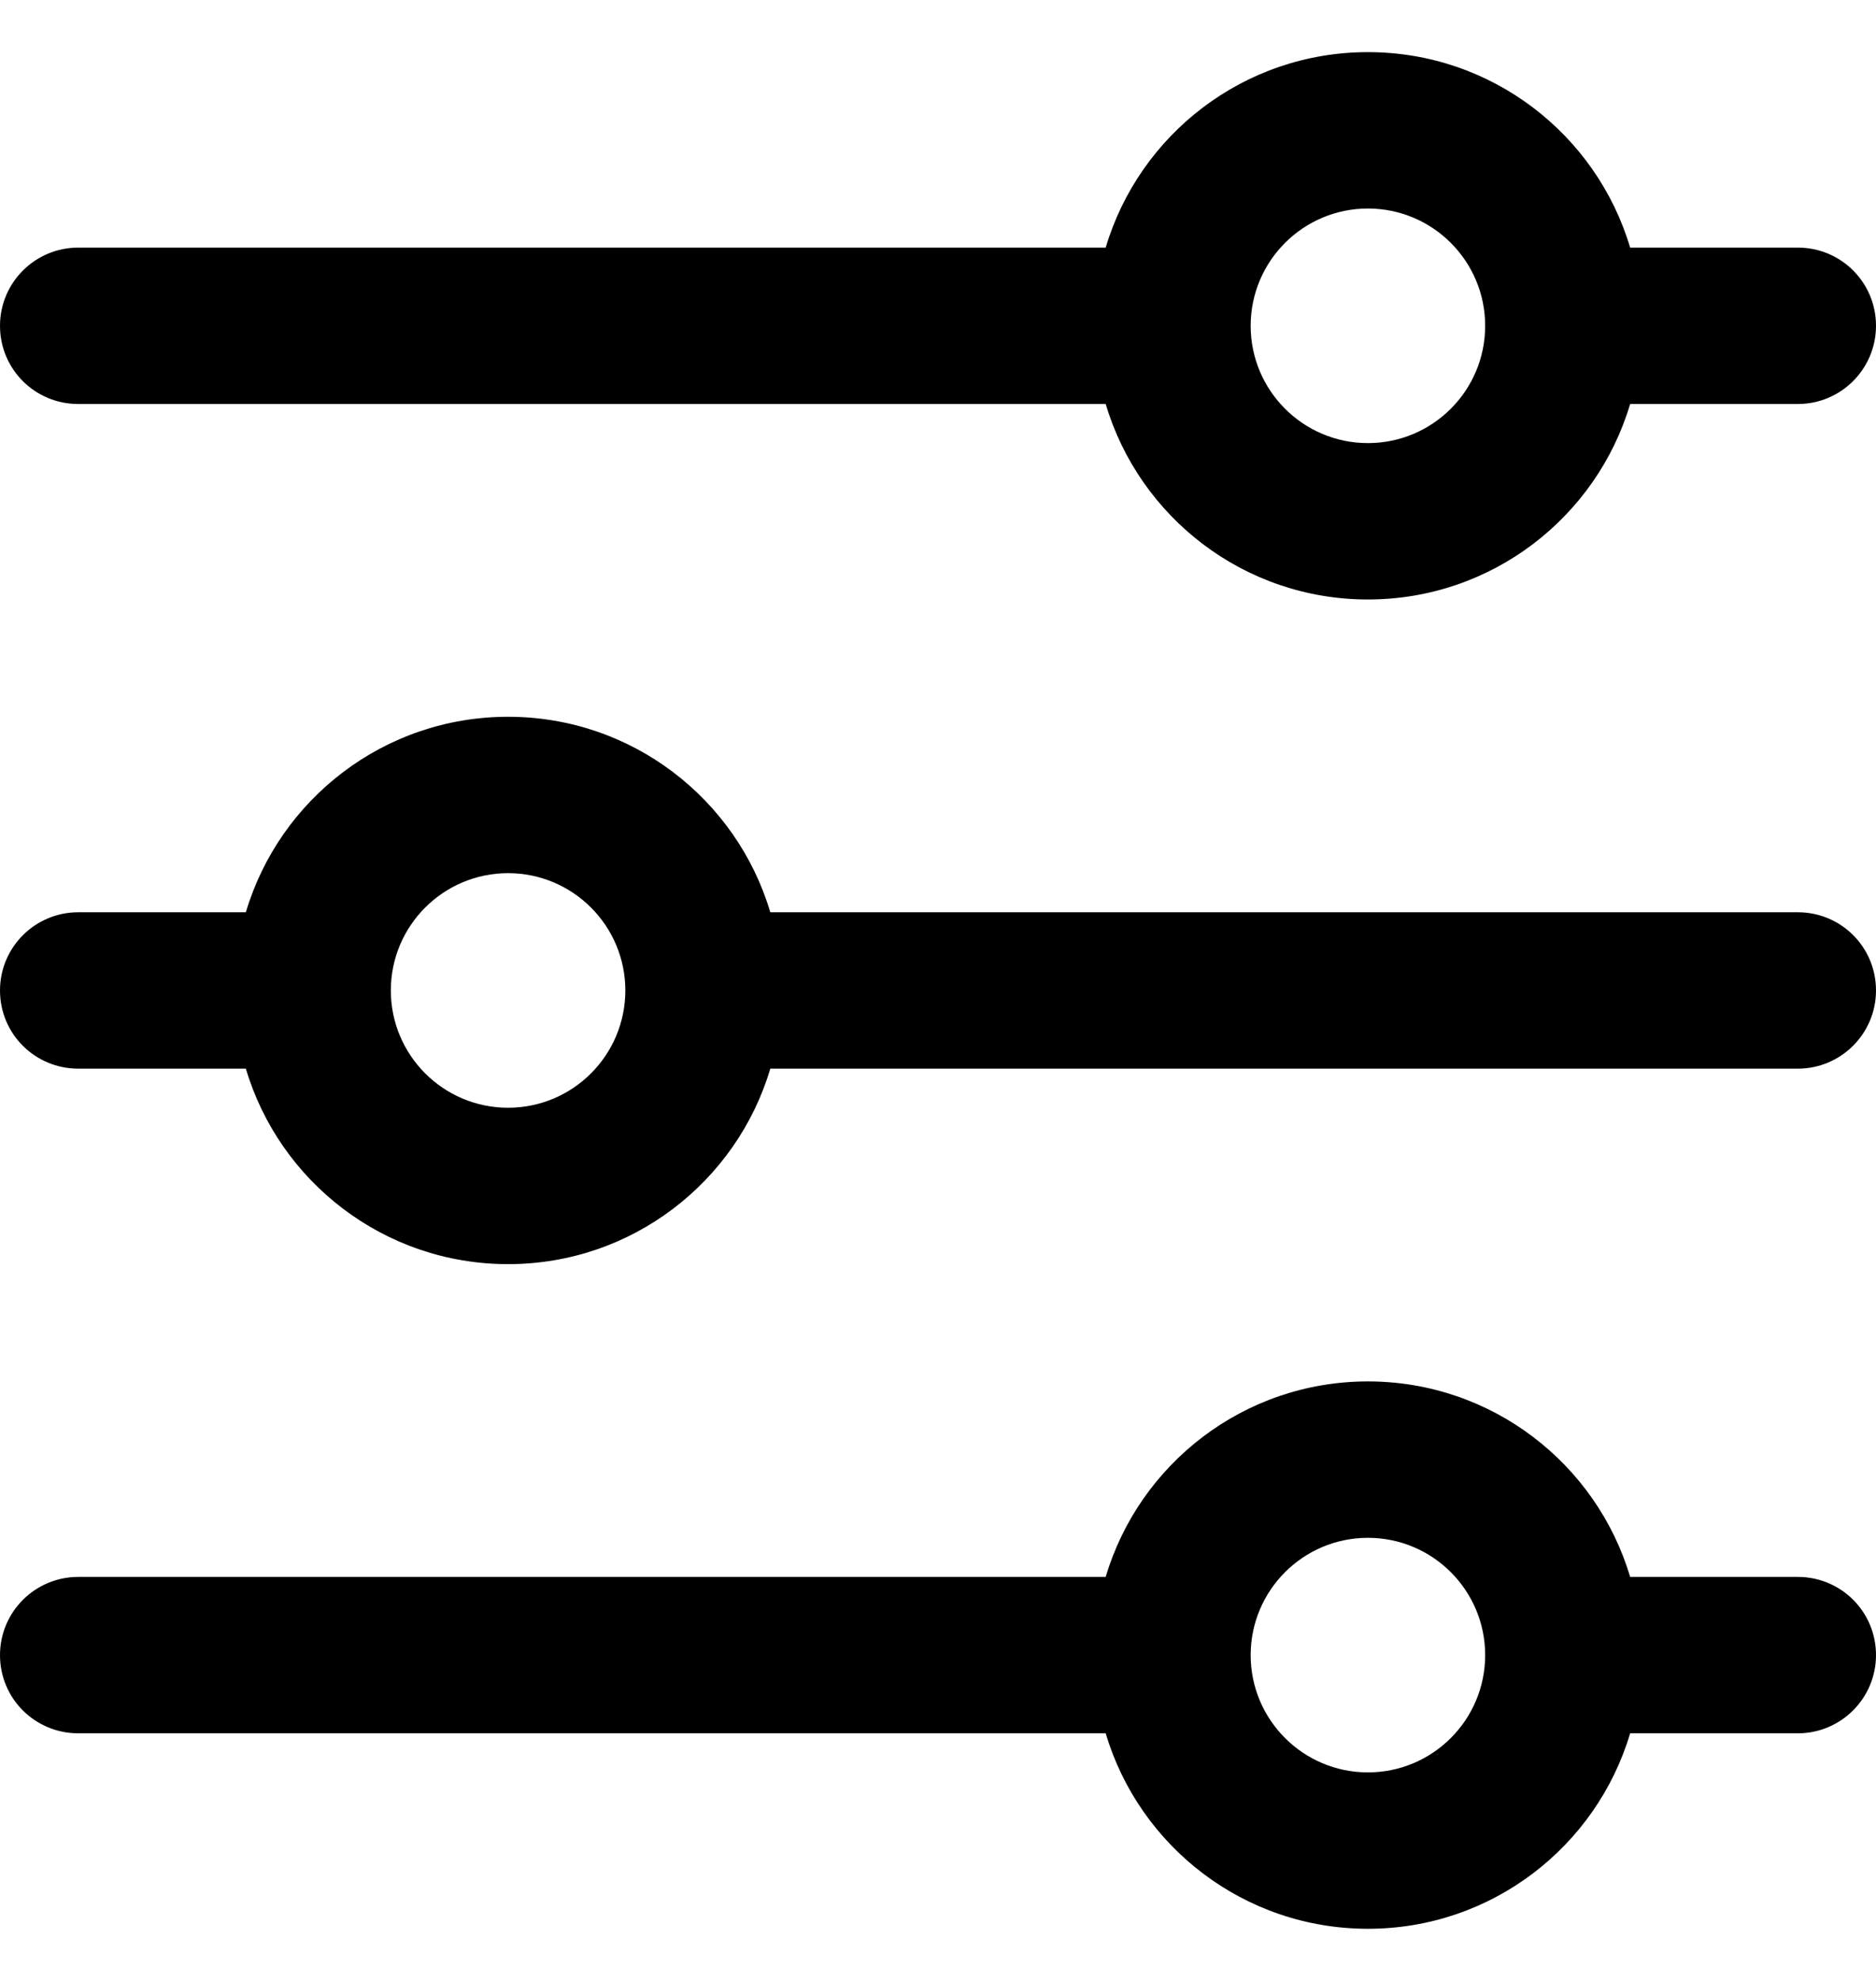
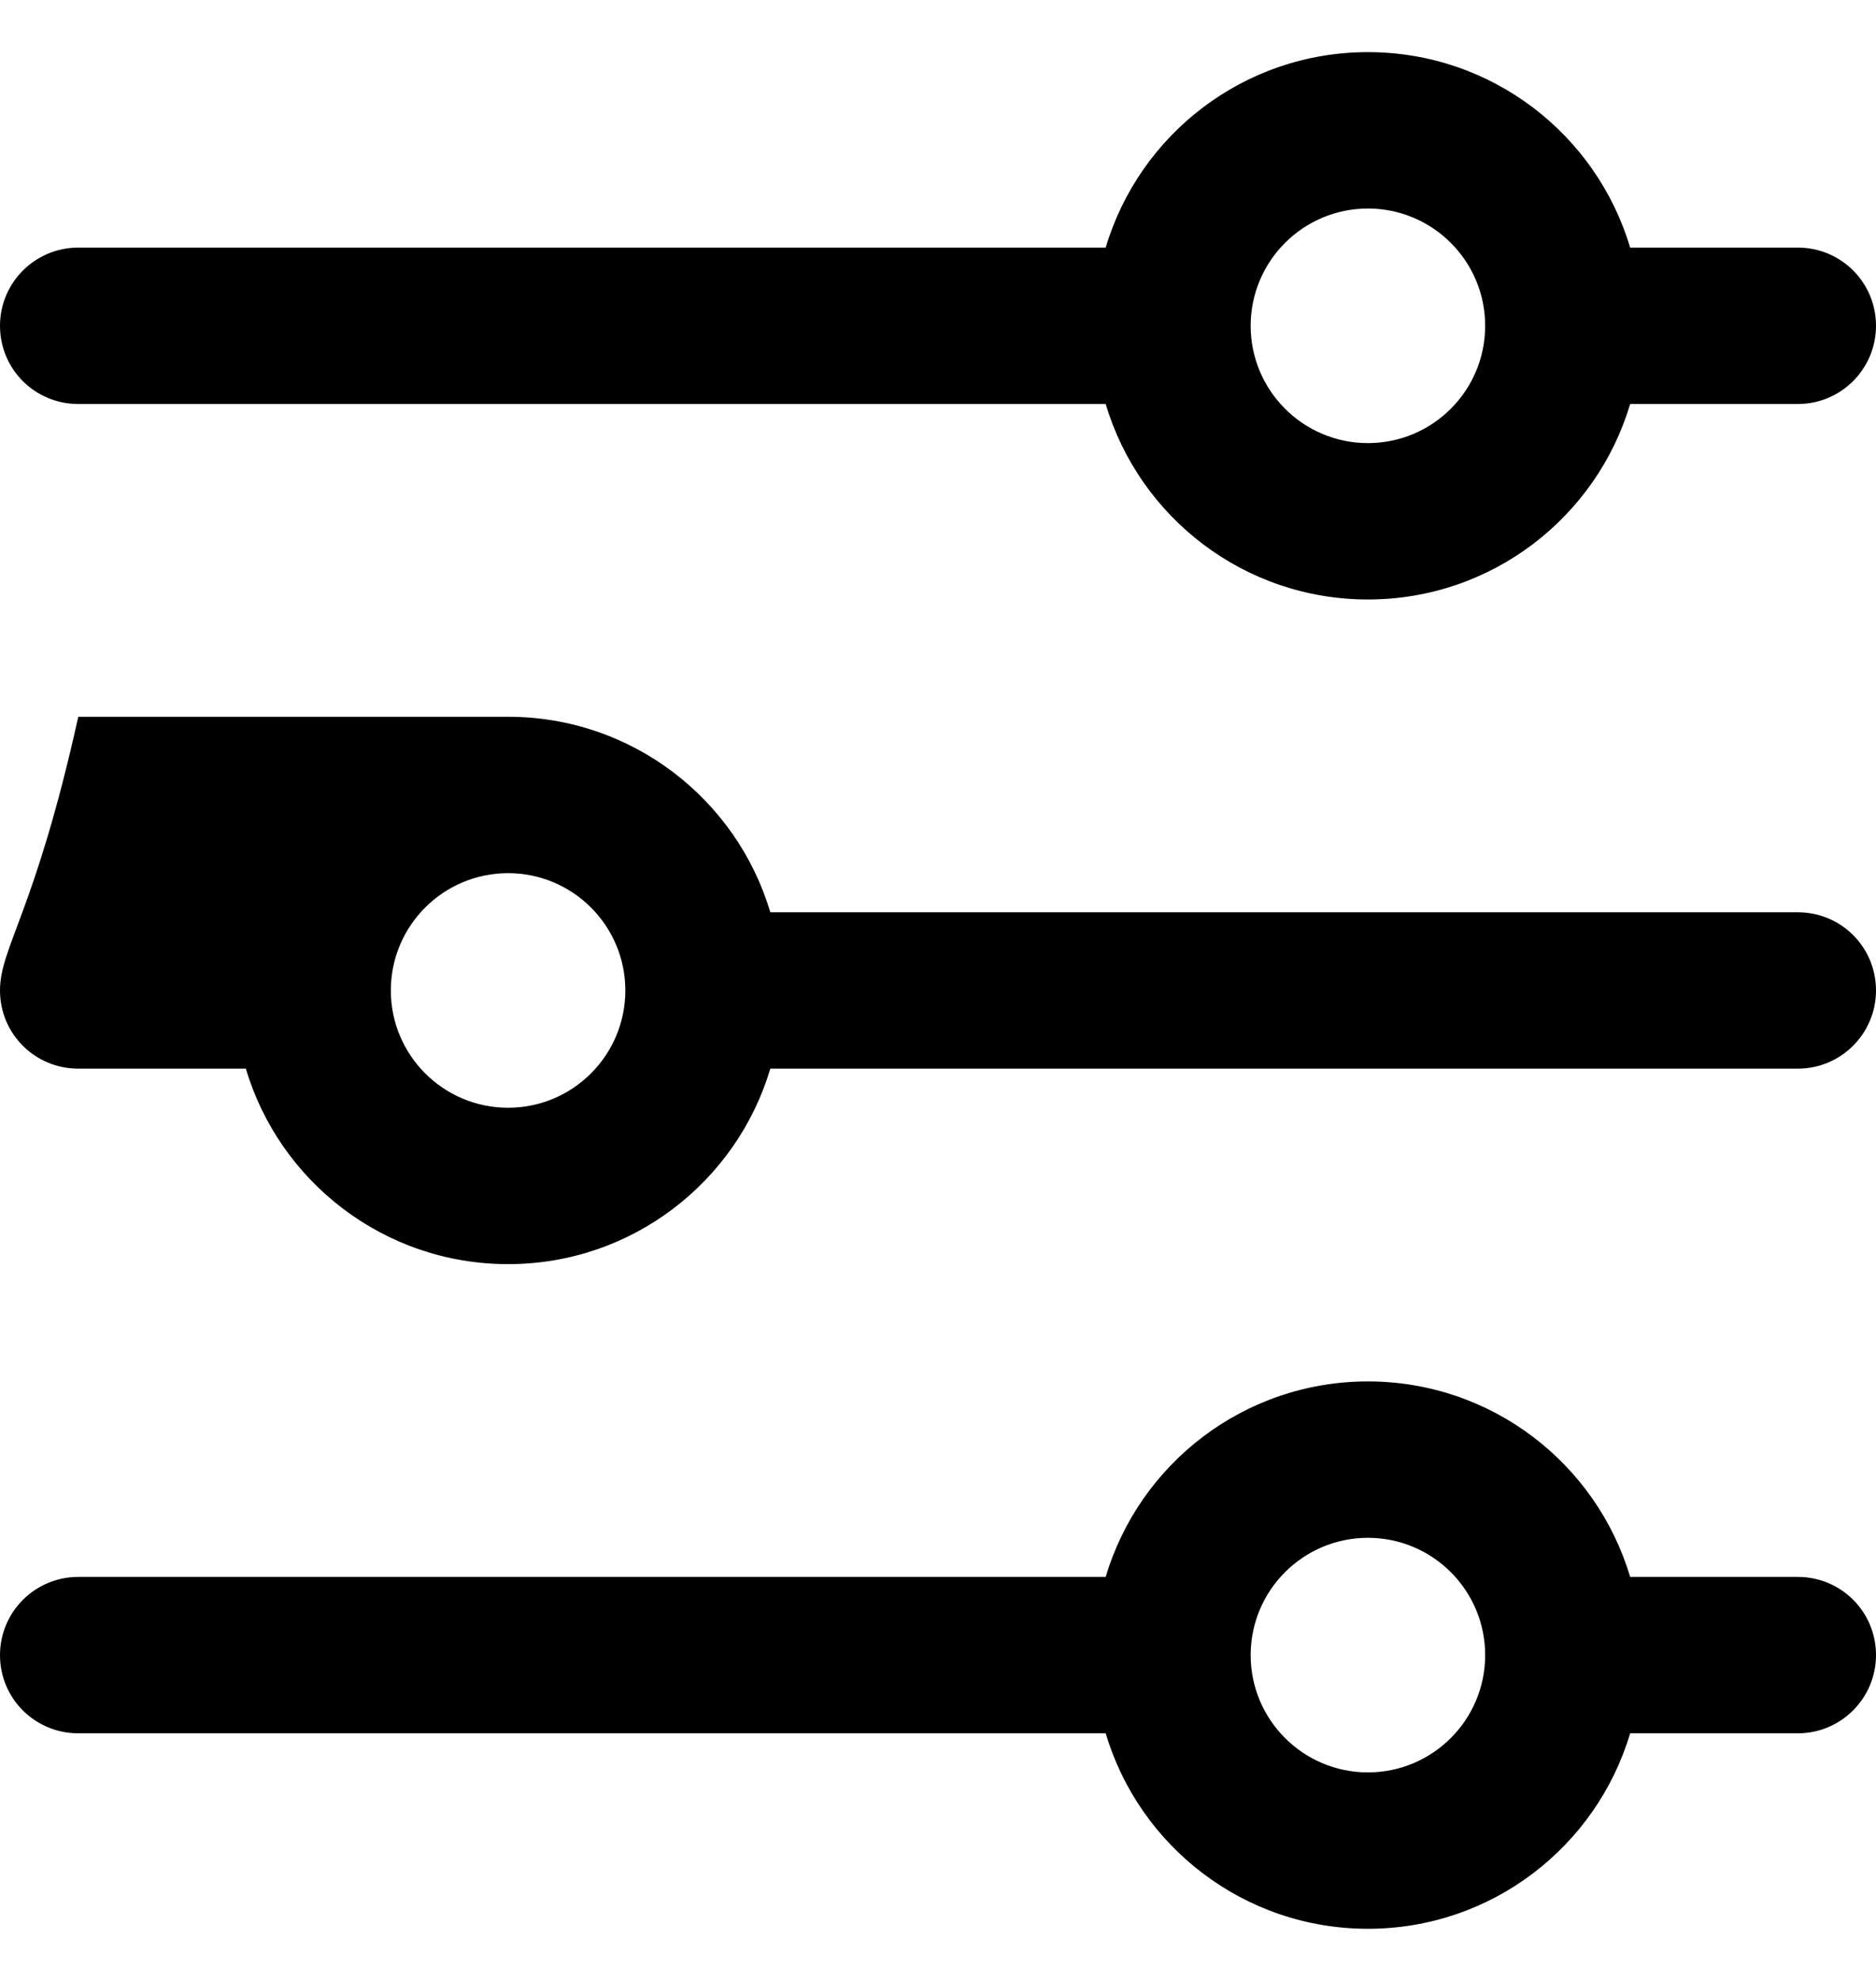
<svg xmlns="http://www.w3.org/2000/svg" width="18" height="19" viewBox="0 0 18 19" fill="none">
-   <path fill-rule="evenodd" clip-rule="evenodd" d="M10.609 2.375C10.931 1.291 11.936 0.5 13.125 0.5C14.314 0.5 15.319 1.291 15.641 2.375H17.25C17.664 2.375 18 2.708 18 3.125C18 3.539 17.664 3.875 17.25 3.875H15.641C15.319 4.959 14.314 5.75 13.125 5.75C11.936 5.75 10.931 4.959 10.609 3.875H0.751C0.336 3.875 0 3.542 0 3.125C0 2.711 0.336 2.375 0.751 2.375H10.609ZM4.875 12.125C6.064 12.125 7.069 11.334 7.391 10.25H17.25C17.664 10.25 18 9.914 18 9.5C18 9.083 17.664 8.75 17.25 8.75H7.391C7.069 7.666 6.064 6.875 4.875 6.875C3.686 6.875 2.681 7.666 2.359 8.75H0.751C0.336 8.75 0 9.086 0 9.5C0 9.917 0.336 10.25 0.751 10.25H2.359C2.681 11.334 3.686 12.125 4.875 12.125ZM13.125 13.25C11.936 13.25 10.931 14.041 10.609 15.125H0.751C0.336 15.125 0 15.461 0 15.875C0 16.292 0.336 16.625 0.751 16.625H10.609C10.931 17.709 11.936 18.5 13.125 18.5C14.314 18.5 15.319 17.709 15.641 16.625H17.25C17.664 16.625 18 16.289 18 15.875C18 15.458 17.664 15.125 17.25 15.125H15.641C15.319 14.041 14.314 13.25 13.125 13.25ZM14.25 3.125C14.25 3.746 13.746 4.25 13.125 4.25C12.504 4.25 12 3.746 12 3.125C12 2.504 12.504 2 13.125 2C13.746 2 14.25 2.504 14.25 3.125ZM13.125 17C13.746 17 14.25 16.496 14.25 15.875C14.25 15.254 13.746 14.75 13.125 14.75C12.504 14.75 12 15.254 12 15.875C12 16.496 12.504 17 13.125 17ZM3.75 9.5C3.75 8.879 4.254 8.375 4.875 8.375C5.496 8.375 6 8.879 6 9.5C6 10.121 5.496 10.625 4.875 10.625C4.254 10.625 3.75 10.121 3.75 9.5Z" fill="black" />
+   <path fill-rule="evenodd" clip-rule="evenodd" d="M10.609 2.375C10.931 1.291 11.936 0.5 13.125 0.5C14.314 0.5 15.319 1.291 15.641 2.375H17.25C17.664 2.375 18 2.708 18 3.125C18 3.539 17.664 3.875 17.25 3.875H15.641C15.319 4.959 14.314 5.75 13.125 5.75C11.936 5.75 10.931 4.959 10.609 3.875H0.751C0.336 3.875 0 3.542 0 3.125C0 2.711 0.336 2.375 0.751 2.375H10.609ZM4.875 12.125C6.064 12.125 7.069 11.334 7.391 10.25H17.25C17.664 10.25 18 9.914 18 9.5C18 9.083 17.664 8.75 17.25 8.75H7.391C7.069 7.666 6.064 6.875 4.875 6.875H0.751C0.336 8.75 0 9.086 0 9.5C0 9.917 0.336 10.25 0.751 10.25H2.359C2.681 11.334 3.686 12.125 4.875 12.125ZM13.125 13.25C11.936 13.25 10.931 14.041 10.609 15.125H0.751C0.336 15.125 0 15.461 0 15.875C0 16.292 0.336 16.625 0.751 16.625H10.609C10.931 17.709 11.936 18.5 13.125 18.5C14.314 18.5 15.319 17.709 15.641 16.625H17.25C17.664 16.625 18 16.289 18 15.875C18 15.458 17.664 15.125 17.25 15.125H15.641C15.319 14.041 14.314 13.25 13.125 13.25ZM14.25 3.125C14.25 3.746 13.746 4.25 13.125 4.25C12.504 4.25 12 3.746 12 3.125C12 2.504 12.504 2 13.125 2C13.746 2 14.25 2.504 14.25 3.125ZM13.125 17C13.746 17 14.25 16.496 14.25 15.875C14.25 15.254 13.746 14.75 13.125 14.75C12.504 14.75 12 15.254 12 15.875C12 16.496 12.504 17 13.125 17ZM3.75 9.5C3.75 8.879 4.254 8.375 4.875 8.375C5.496 8.375 6 8.879 6 9.5C6 10.121 5.496 10.625 4.875 10.625C4.254 10.625 3.75 10.121 3.75 9.5Z" fill="black" />
</svg>